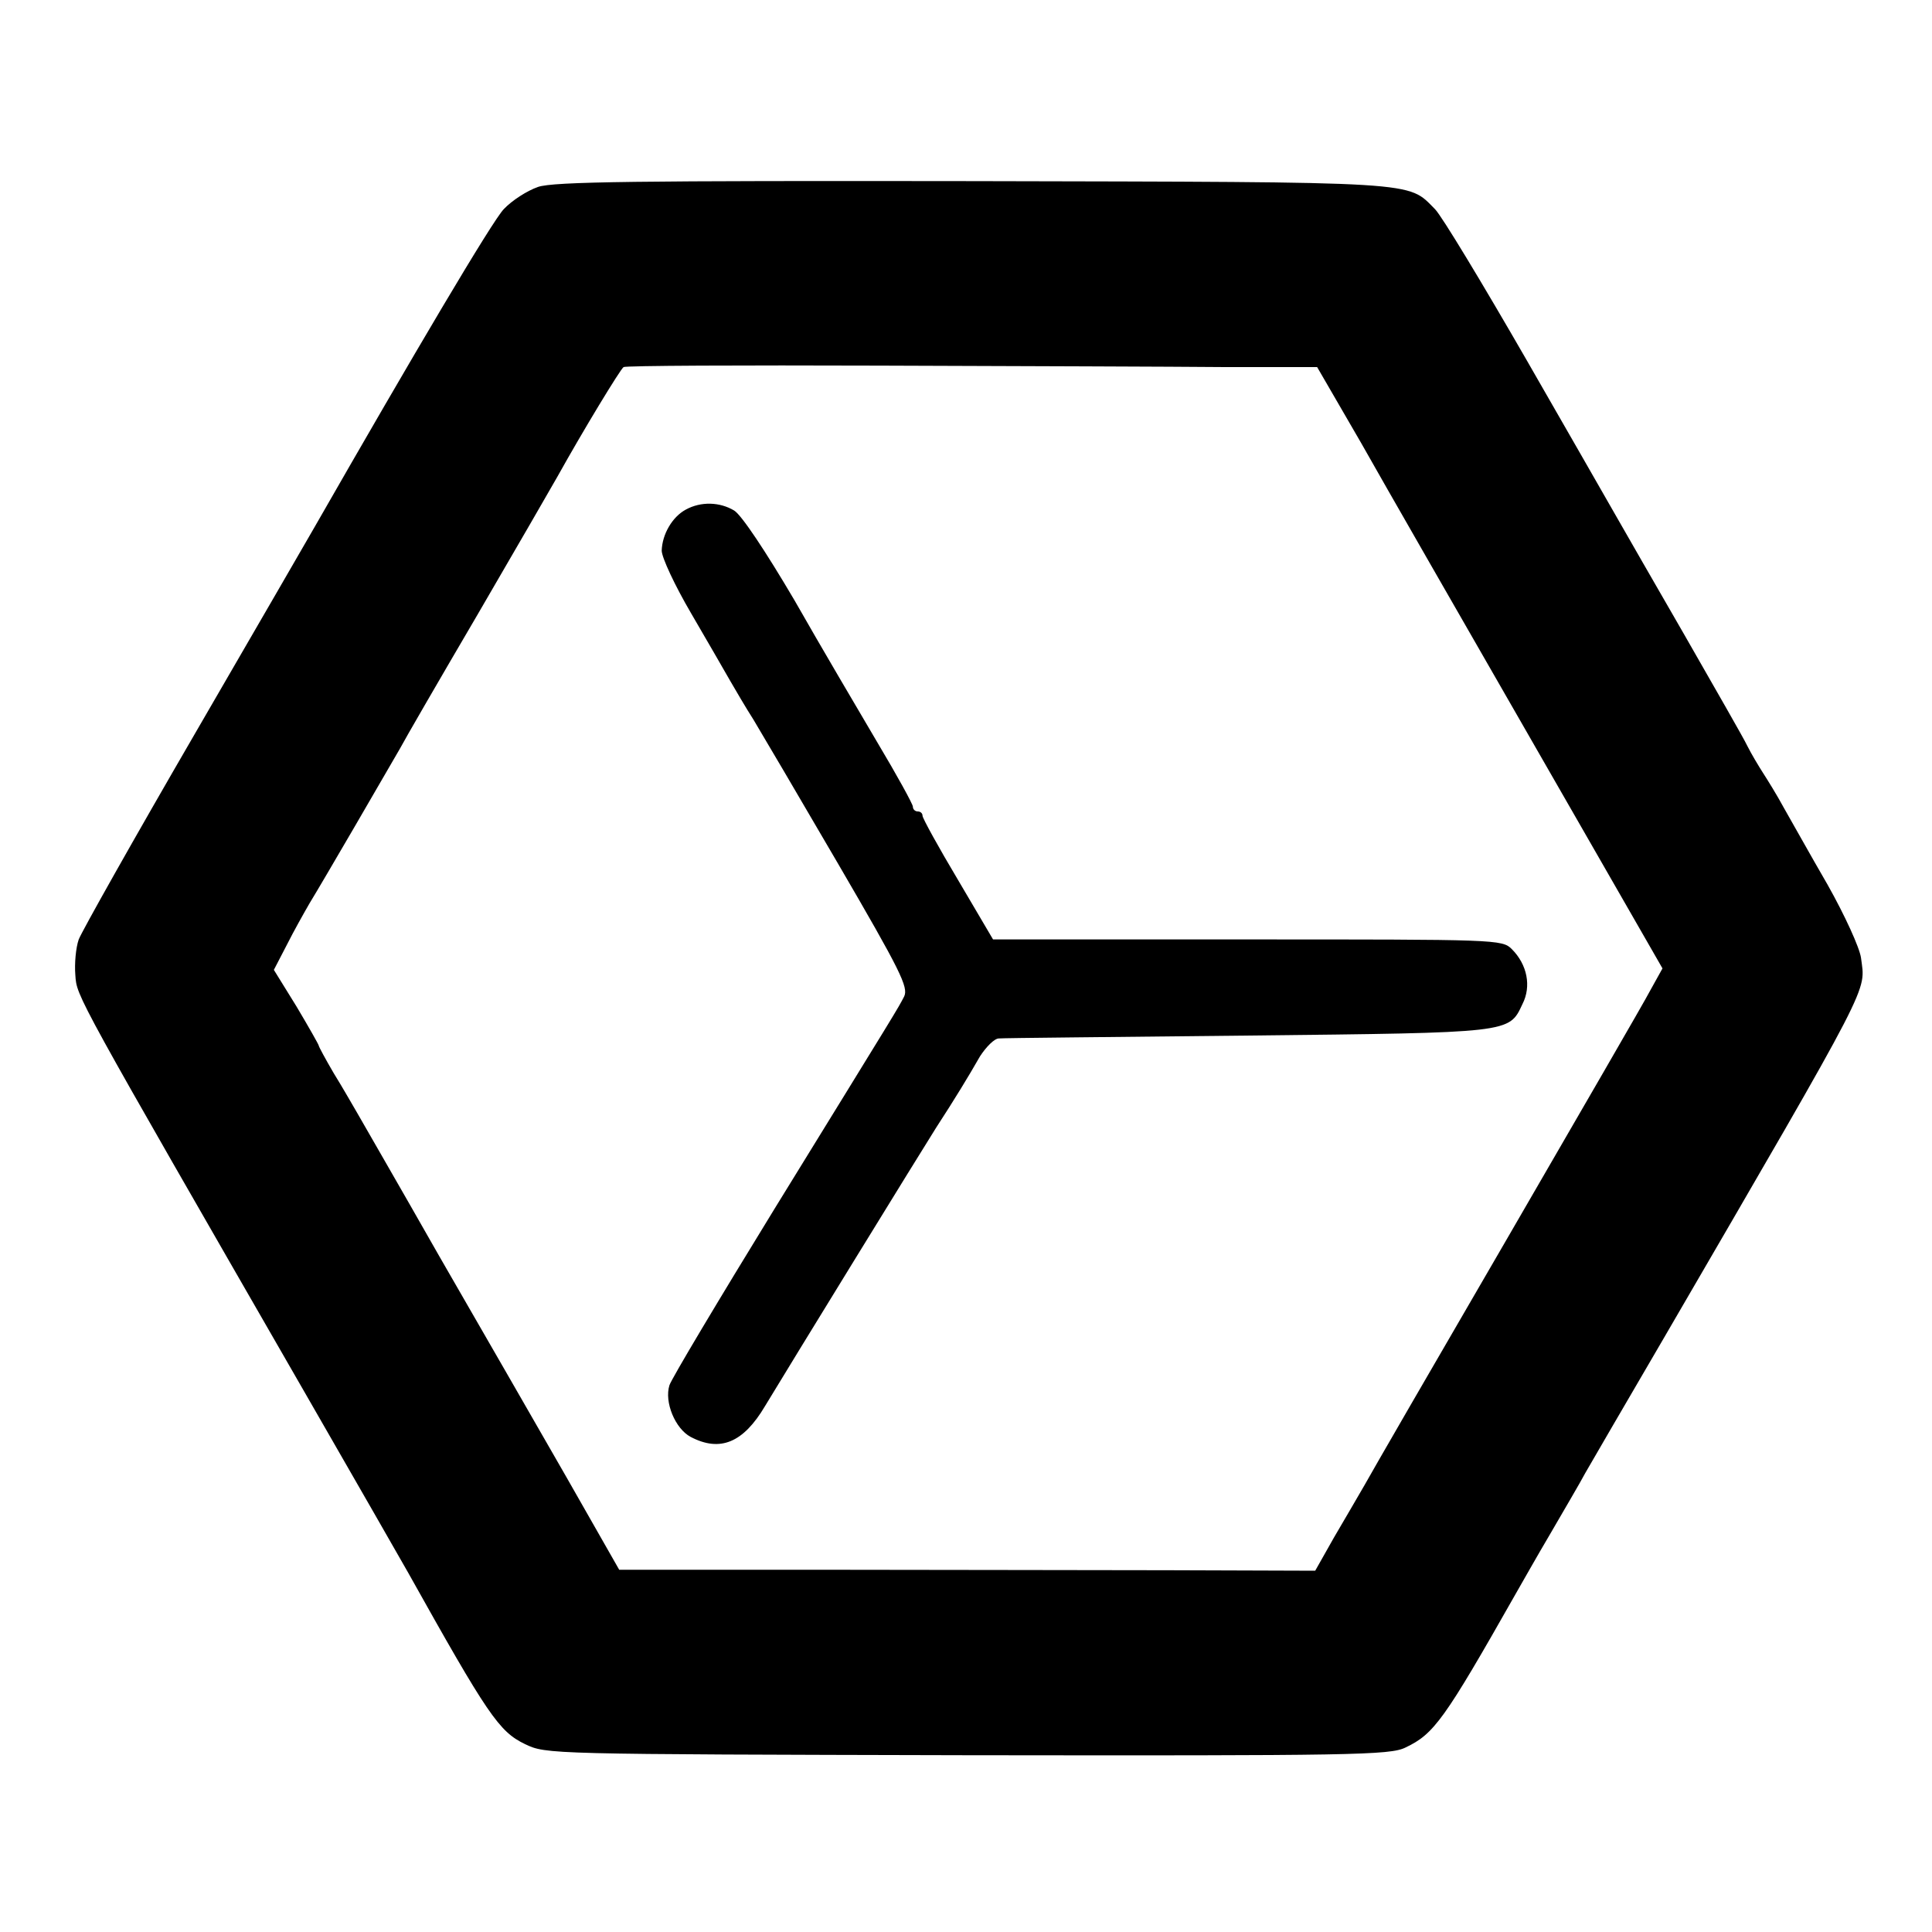
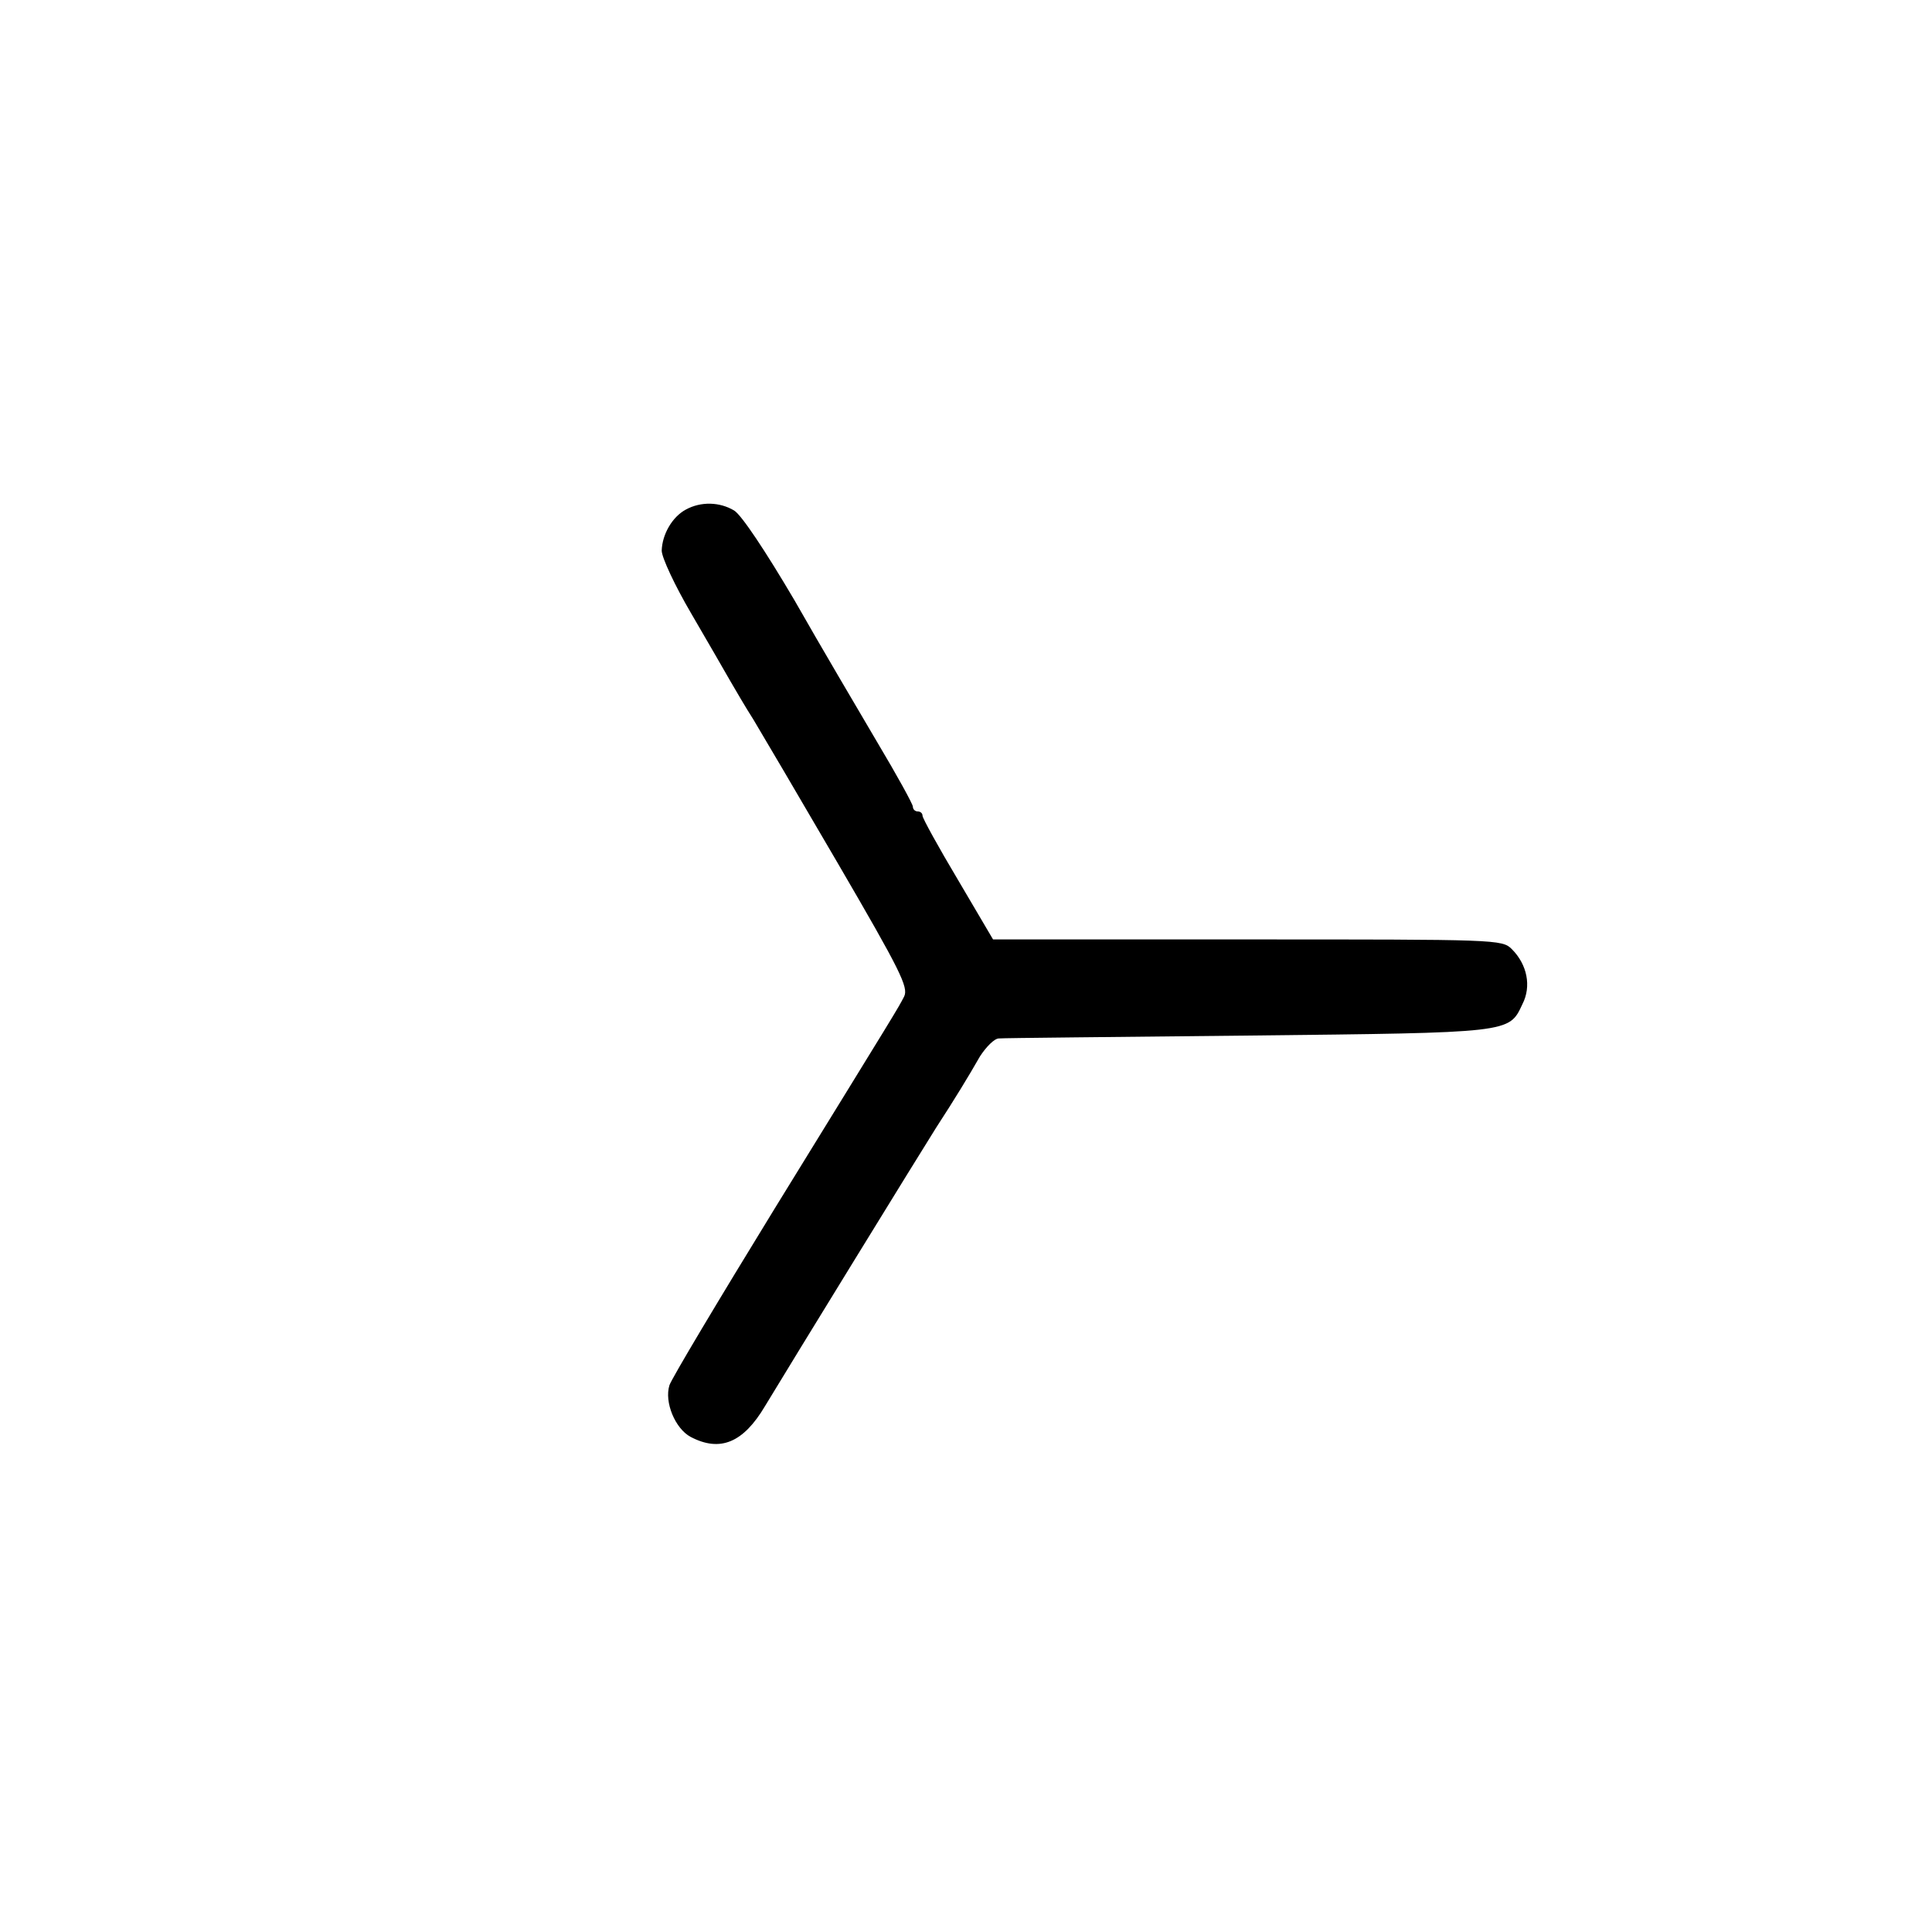
<svg xmlns="http://www.w3.org/2000/svg" version="1.0" width="400pt" height="400pt" viewBox="0 0 400 400" preserveAspectRatio="xMidYMid meet">
  <g transform="translate(0,400) scale(0.1,-0.1)" fill="#000000" stroke="none">
-     <path d="M1114 3613 c-23 -8 -54 -28 -71 -46 -24 -25 -186 -299 -391 -657 -11 -19 -123 -213 -249 -430 -126 -217 -234 -409 -240 -425 -6 -17 -9 -50 -7 -74 3 -45 -2 -35 479 -871 103 -179 197 -343 210 -366 165 -295 188 -329 242 -355 44 -21 45 -21 916 -23 798 -1 875 0 907 16 59 28 80 57 228 318 11 19 43 76 72 125 29 50 62 106 72 125 11 19 84 145 163 280 439 755 417 714 408 787 -3 21 -33 87 -69 151 -36 62 -76 134 -91 160 -14 26 -34 58 -43 72 -9 14 -24 39 -32 55 -8 17 -68 121 -132 233 -146 253 -129 225 -325 566 -91 158 -176 299 -190 313 -58 58 -20 56 -957 58 -695 1 -868 -1 -900 -12z m1422 -373 l191 0 91 -157 c49 -87 210 -367 357 -623 l267 -465 -25 -45 c-13 -25 -147 -256 -297 -515 -150 -258 -283 -488 -295 -510 -13 -22 -41 -71 -63 -108 l-39 -69 -304 1 c-167 0 -491 1 -720 1 l-417 0 -110 193 c-60 105 -179 311 -263 457 -83 146 -160 279 -169 295 -10 17 -31 54 -49 83 -17 29 -31 55 -31 57 0 2 -21 39 -46 81 l-47 76 27 52 c14 28 36 67 47 86 27 44 160 273 187 320 10 19 83 145 161 278 78 134 152 262 165 285 54 97 130 222 137 227 4 3 243 4 531 3 287 -1 609 -2 714 -3z" />
    <path d="M1420 2945 c-28 -15 -49 -51 -50 -85 0 -14 27 -72 61 -130 34 -58 70 -121 81 -140 11 -19 32 -55 48 -80 15 -25 94 -159 175 -298 130 -223 146 -256 137 -275 -14 -27 -10 -20 -268 -439 -116 -189 -214 -353 -218 -366 -11 -35 12 -90 44 -107 61 -32 109 -12 154 64 50 83 326 532 354 576 39 60 67 106 91 148 13 20 30 37 39 37 9 1 242 3 517 6 545 6 539 5 567 65 19 37 10 82 -22 114 -20 20 -31 20 -547 20 l-527 0 -73 124 c-40 67 -73 127 -73 132 0 5 -4 9 -10 9 -5 0 -10 4 -10 10 0 5 -33 65 -73 132 -40 68 -118 200 -172 295 -60 102 -110 177 -125 186 -30 18 -69 19 -100 2z" />
  </g>
</svg>